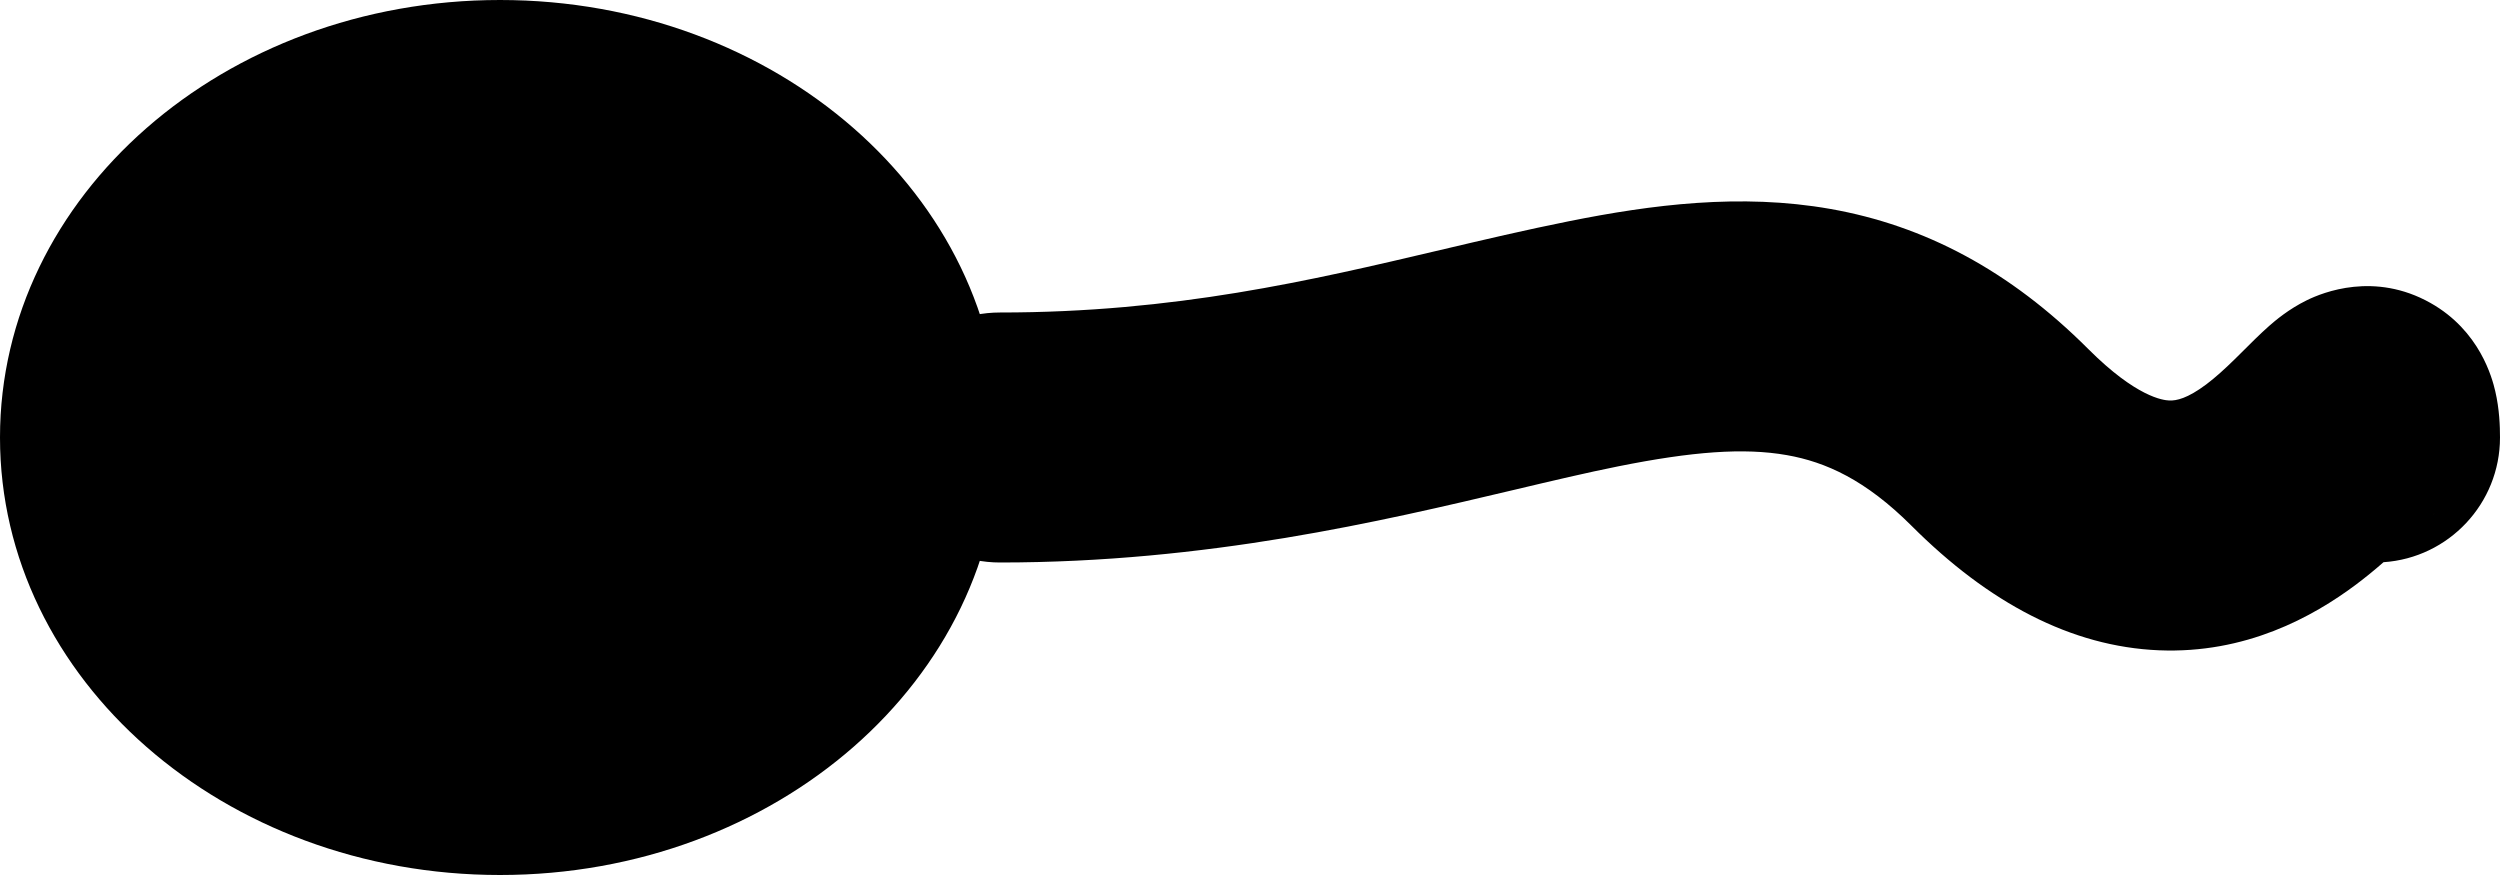
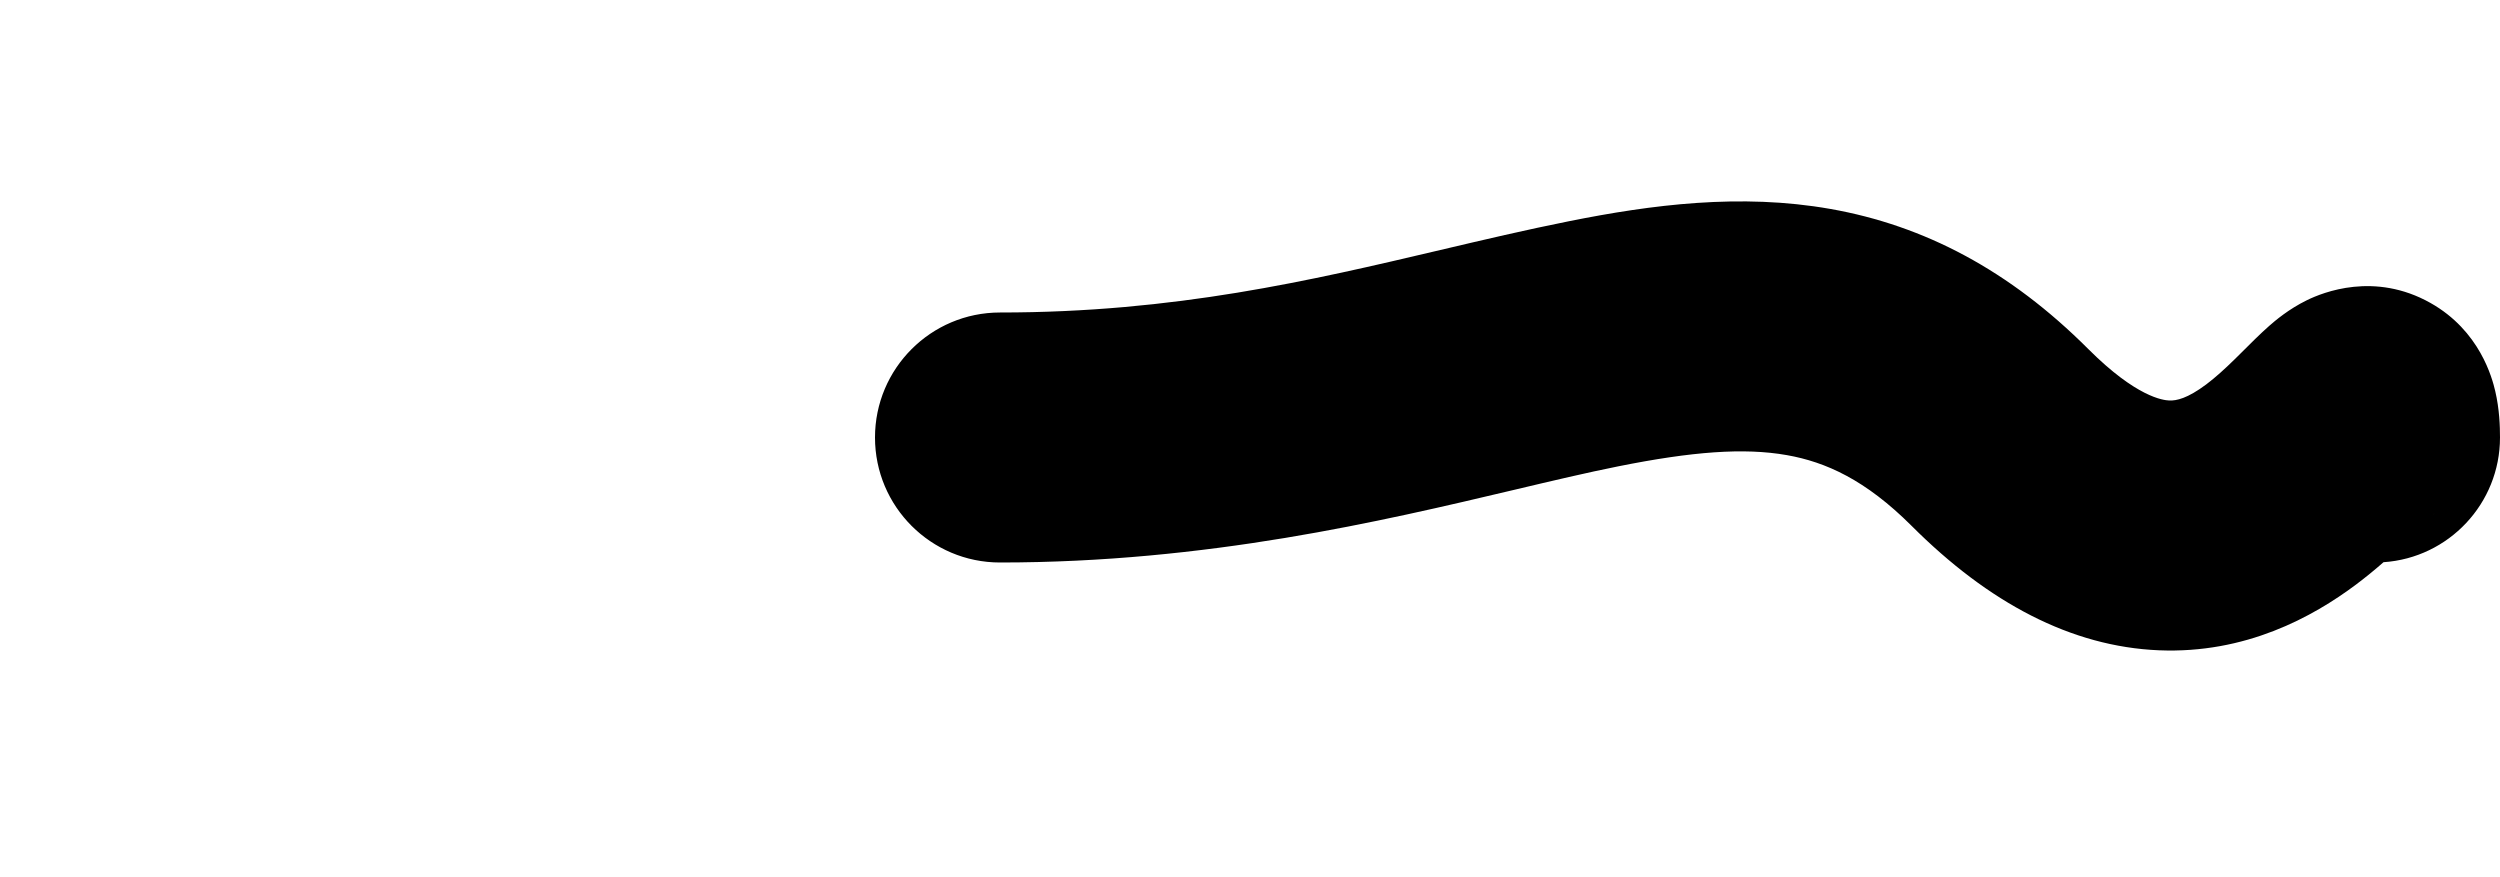
<svg xmlns="http://www.w3.org/2000/svg" width="77" height="27" viewBox="0 0 77 27" fill="none">
-   <path d="M15.4 26.95C23.905 26.95 30.8 20.917 30.8 13.475C30.8 6.033 23.905 0 15.4 0C6.895 0 0 6.033 0 13.475C0 20.917 6.895 26.95 15.4 26.95Z" fill="black" />
  <path fill-rule="evenodd" clip-rule="evenodd" d="M46.645 15.085C42.547 16.055 37.184 17.325 30.8 17.325C28.674 17.325 26.95 15.601 26.95 13.475C26.95 11.349 28.674 9.625 30.8 9.625C36.191 9.625 40.368 8.641 44.359 7.701C45.691 7.387 47.003 7.078 48.333 6.812C50.872 6.304 53.608 5.947 56.374 6.435C59.269 6.946 61.893 8.323 64.322 10.753C65.804 12.234 66.626 12.328 66.813 12.335C67.032 12.345 67.372 12.274 67.953 11.839C68.237 11.625 68.52 11.368 68.832 11.062C68.879 11.016 68.944 10.952 69.02 10.876C69.266 10.63 69.629 10.267 69.893 10.036C70.071 9.88 70.488 9.523 71.051 9.247C71.551 9.002 73.137 8.363 74.857 9.33C76.384 10.189 76.762 11.655 76.854 12.049C76.984 12.606 77 13.132 77 13.475C77 15.513 75.416 17.182 73.412 17.316C73.158 17.539 72.877 17.77 72.573 17.999C71.228 19.007 69.162 20.14 66.493 20.029C63.792 19.916 61.246 18.566 58.878 16.197C57.457 14.777 56.231 14.229 55.036 14.018C53.711 13.784 52.115 13.908 49.843 14.363C48.884 14.555 47.816 14.807 46.645 15.085ZM74.963 15.831C74.982 15.815 74.977 15.821 74.95 15.843C74.954 15.839 74.959 15.835 74.963 15.831Z" fill="black" />
</svg>